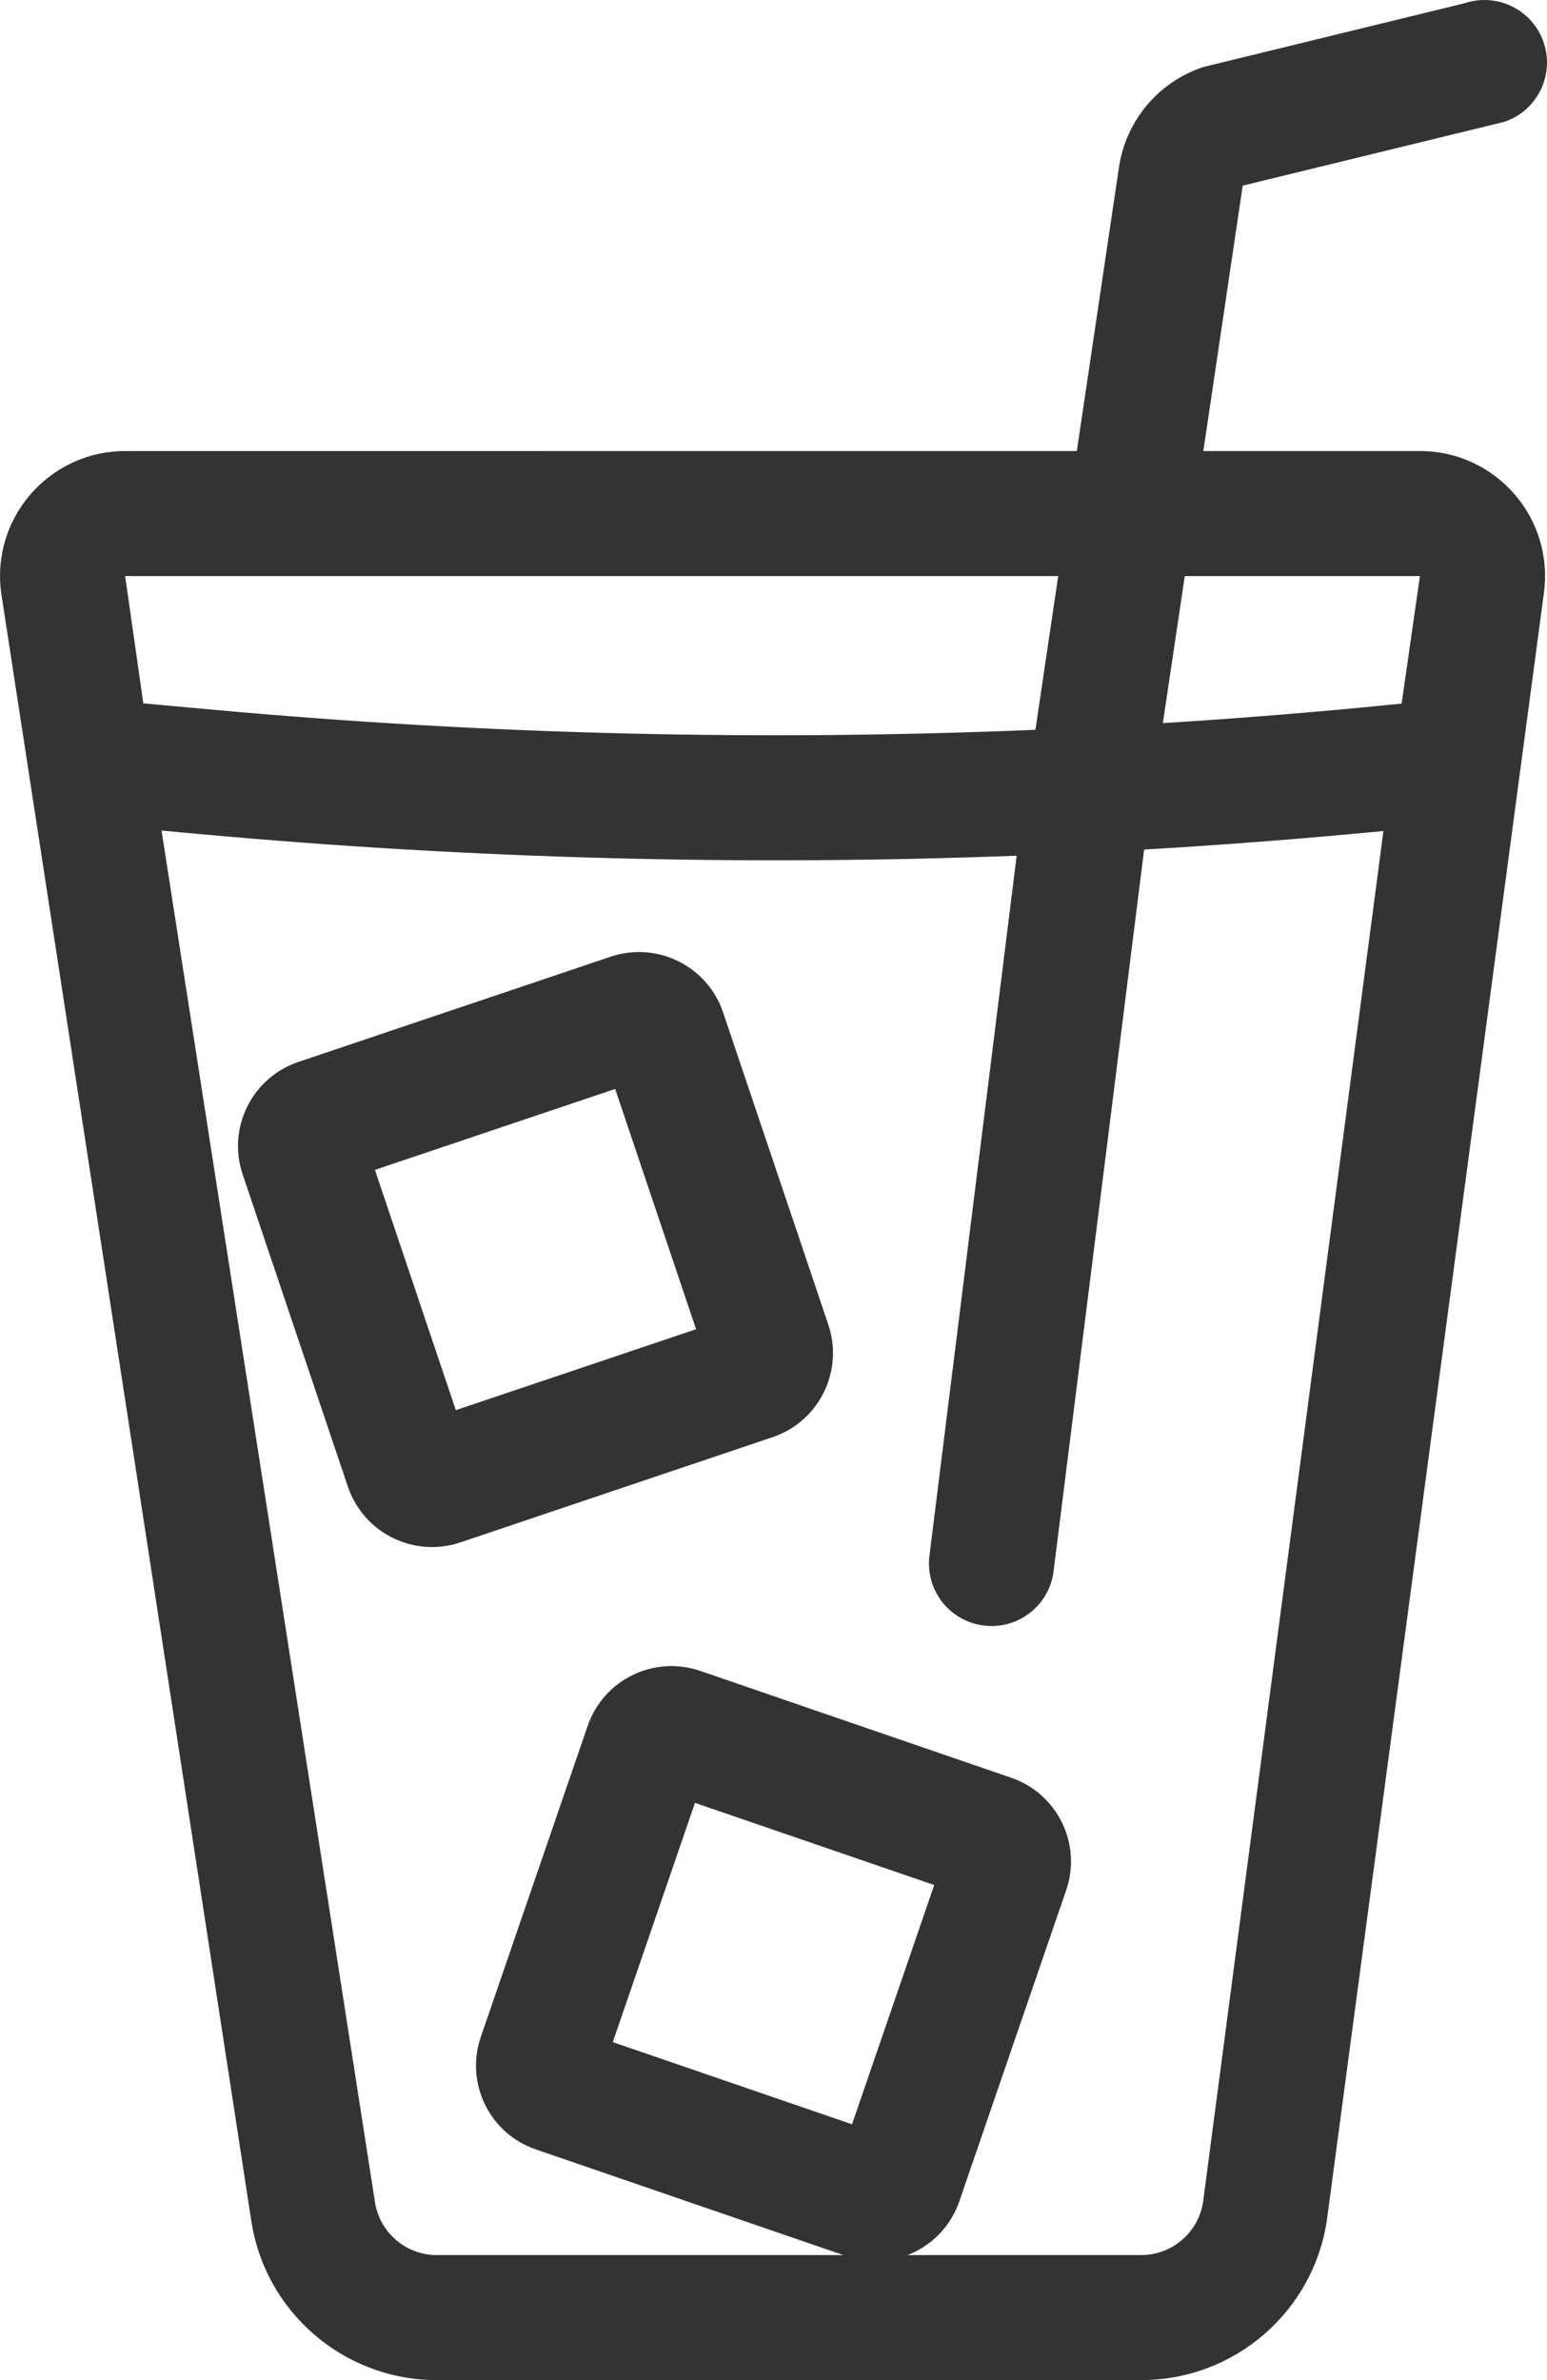
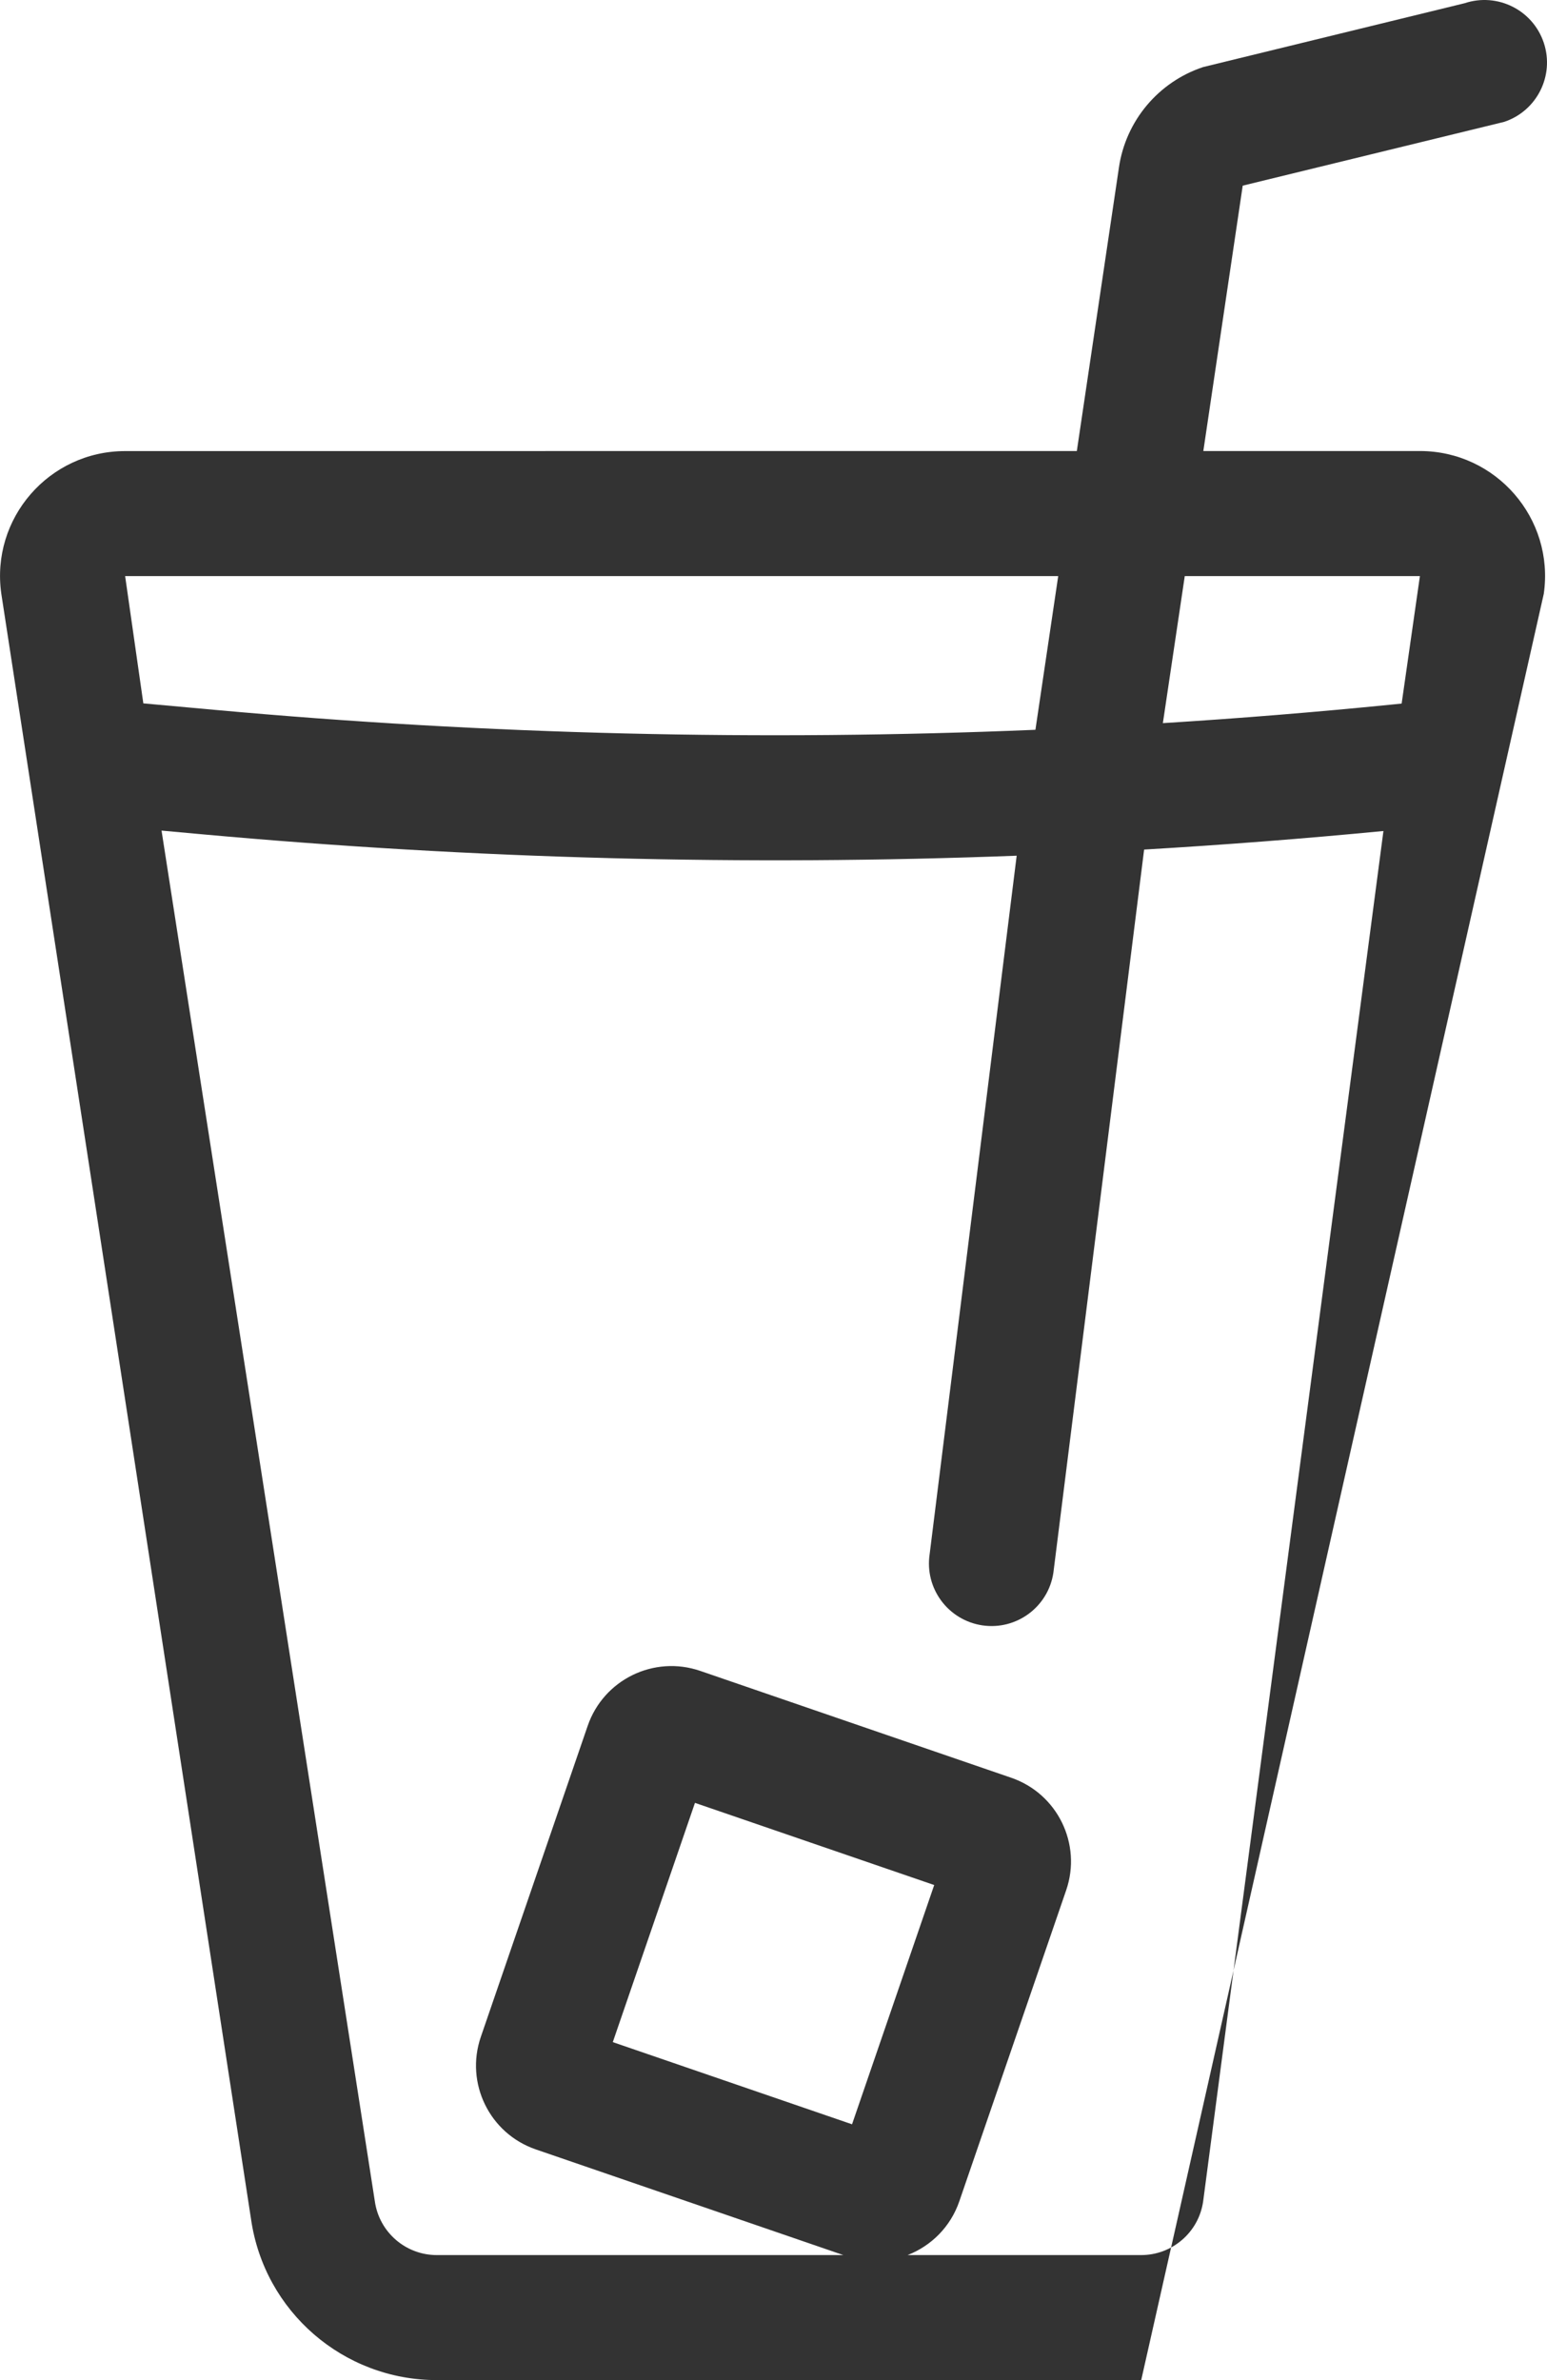
<svg xmlns="http://www.w3.org/2000/svg" width="26" height="40" viewBox="0 0 26 40" fill="none">
-   <path fill-rule="evenodd" clip-rule="evenodd" d="M4.078 19.736C3.816 18.955 4.235 18.11 5.015 17.847L10.264 16.078C11.044 15.816 11.89 16.235 12.153 17.015L13.922 22.264C14.184 23.044 13.765 23.89 12.985 24.153L7.736 25.922C6.955 26.184 6.11 25.765 5.847 24.985L4.078 19.736ZM6.301 19.661L7.661 23.699L11.699 22.339L10.339 18.301L6.301 19.661Z" fill="#333333" />
-   <path fill-rule="evenodd" clip-rule="evenodd" d="M25.281 2.048C25.832 1.864 26.129 1.269 25.946 0.719C25.762 0.168 25.167 -0.129 24.616 0.054L20.221 1.127C19.469 1.377 18.922 2.029 18.806 2.812L18.098 7.58L2.103 7.581C0.824 7.581 -0.159 8.713 0.022 9.979L4.219 37.294C4.441 38.847 5.771 40 7.341 40H19.18C20.75 40 22.081 38.847 22.303 37.294L25.946 9.979C26.127 8.713 25.144 7.58 23.864 7.58H20.224L20.886 3.12L25.281 2.048ZM17.785 9.682L2.103 9.682L2.409 11.821L3.609 11.93C8.196 12.347 12.804 12.458 17.402 12.265L17.785 9.682ZM19.544 12.153L19.912 9.682H23.864L23.557 11.824L23.392 11.841C22.111 11.969 20.828 12.073 19.544 12.153ZM17.087 14.381L15.624 26.122C15.539 26.696 15.935 27.23 16.51 27.316C17.084 27.401 17.619 27.005 17.704 26.43L19.229 14.278C20.571 14.199 21.912 14.095 23.251 13.966L20.221 36.997C20.147 37.514 19.703 37.899 19.18 37.899H15.254C15.649 37.745 15.975 37.426 16.123 36.995L17.919 31.767C18.186 30.99 17.772 30.144 16.995 29.877L11.768 28.081C10.99 27.814 10.144 28.228 9.877 29.005L8.081 34.232C7.814 35.01 8.228 35.856 9.005 36.123L14.174 37.899H7.341C6.818 37.899 6.374 37.514 6.3 36.997L2.715 13.959L3.418 14.023C7.965 14.435 12.53 14.555 17.087 14.381ZM11.68 30.299L15.701 31.68L14.32 35.701L10.299 34.32L11.68 30.299Z" fill="#333333" />
+   <path fill-rule="evenodd" clip-rule="evenodd" d="M25.281 2.048C25.832 1.864 26.129 1.269 25.946 0.719C25.762 0.168 25.167 -0.129 24.616 0.054L20.221 1.127C19.469 1.377 18.922 2.029 18.806 2.812L18.098 7.58L2.103 7.581C0.824 7.581 -0.159 8.713 0.022 9.979L4.219 37.294C4.441 38.847 5.771 40 7.341 40H19.18L25.946 9.979C26.127 8.713 25.144 7.58 23.864 7.58H20.224L20.886 3.12L25.281 2.048ZM17.785 9.682L2.103 9.682L2.409 11.821L3.609 11.93C8.196 12.347 12.804 12.458 17.402 12.265L17.785 9.682ZM19.544 12.153L19.912 9.682H23.864L23.557 11.824L23.392 11.841C22.111 11.969 20.828 12.073 19.544 12.153ZM17.087 14.381L15.624 26.122C15.539 26.696 15.935 27.23 16.51 27.316C17.084 27.401 17.619 27.005 17.704 26.43L19.229 14.278C20.571 14.199 21.912 14.095 23.251 13.966L20.221 36.997C20.147 37.514 19.703 37.899 19.18 37.899H15.254C15.649 37.745 15.975 37.426 16.123 36.995L17.919 31.767C18.186 30.99 17.772 30.144 16.995 29.877L11.768 28.081C10.99 27.814 10.144 28.228 9.877 29.005L8.081 34.232C7.814 35.01 8.228 35.856 9.005 36.123L14.174 37.899H7.341C6.818 37.899 6.374 37.514 6.3 36.997L2.715 13.959L3.418 14.023C7.965 14.435 12.53 14.555 17.087 14.381ZM11.68 30.299L15.701 31.68L14.32 35.701L10.299 34.32L11.68 30.299Z" fill="#333333" />
</svg>